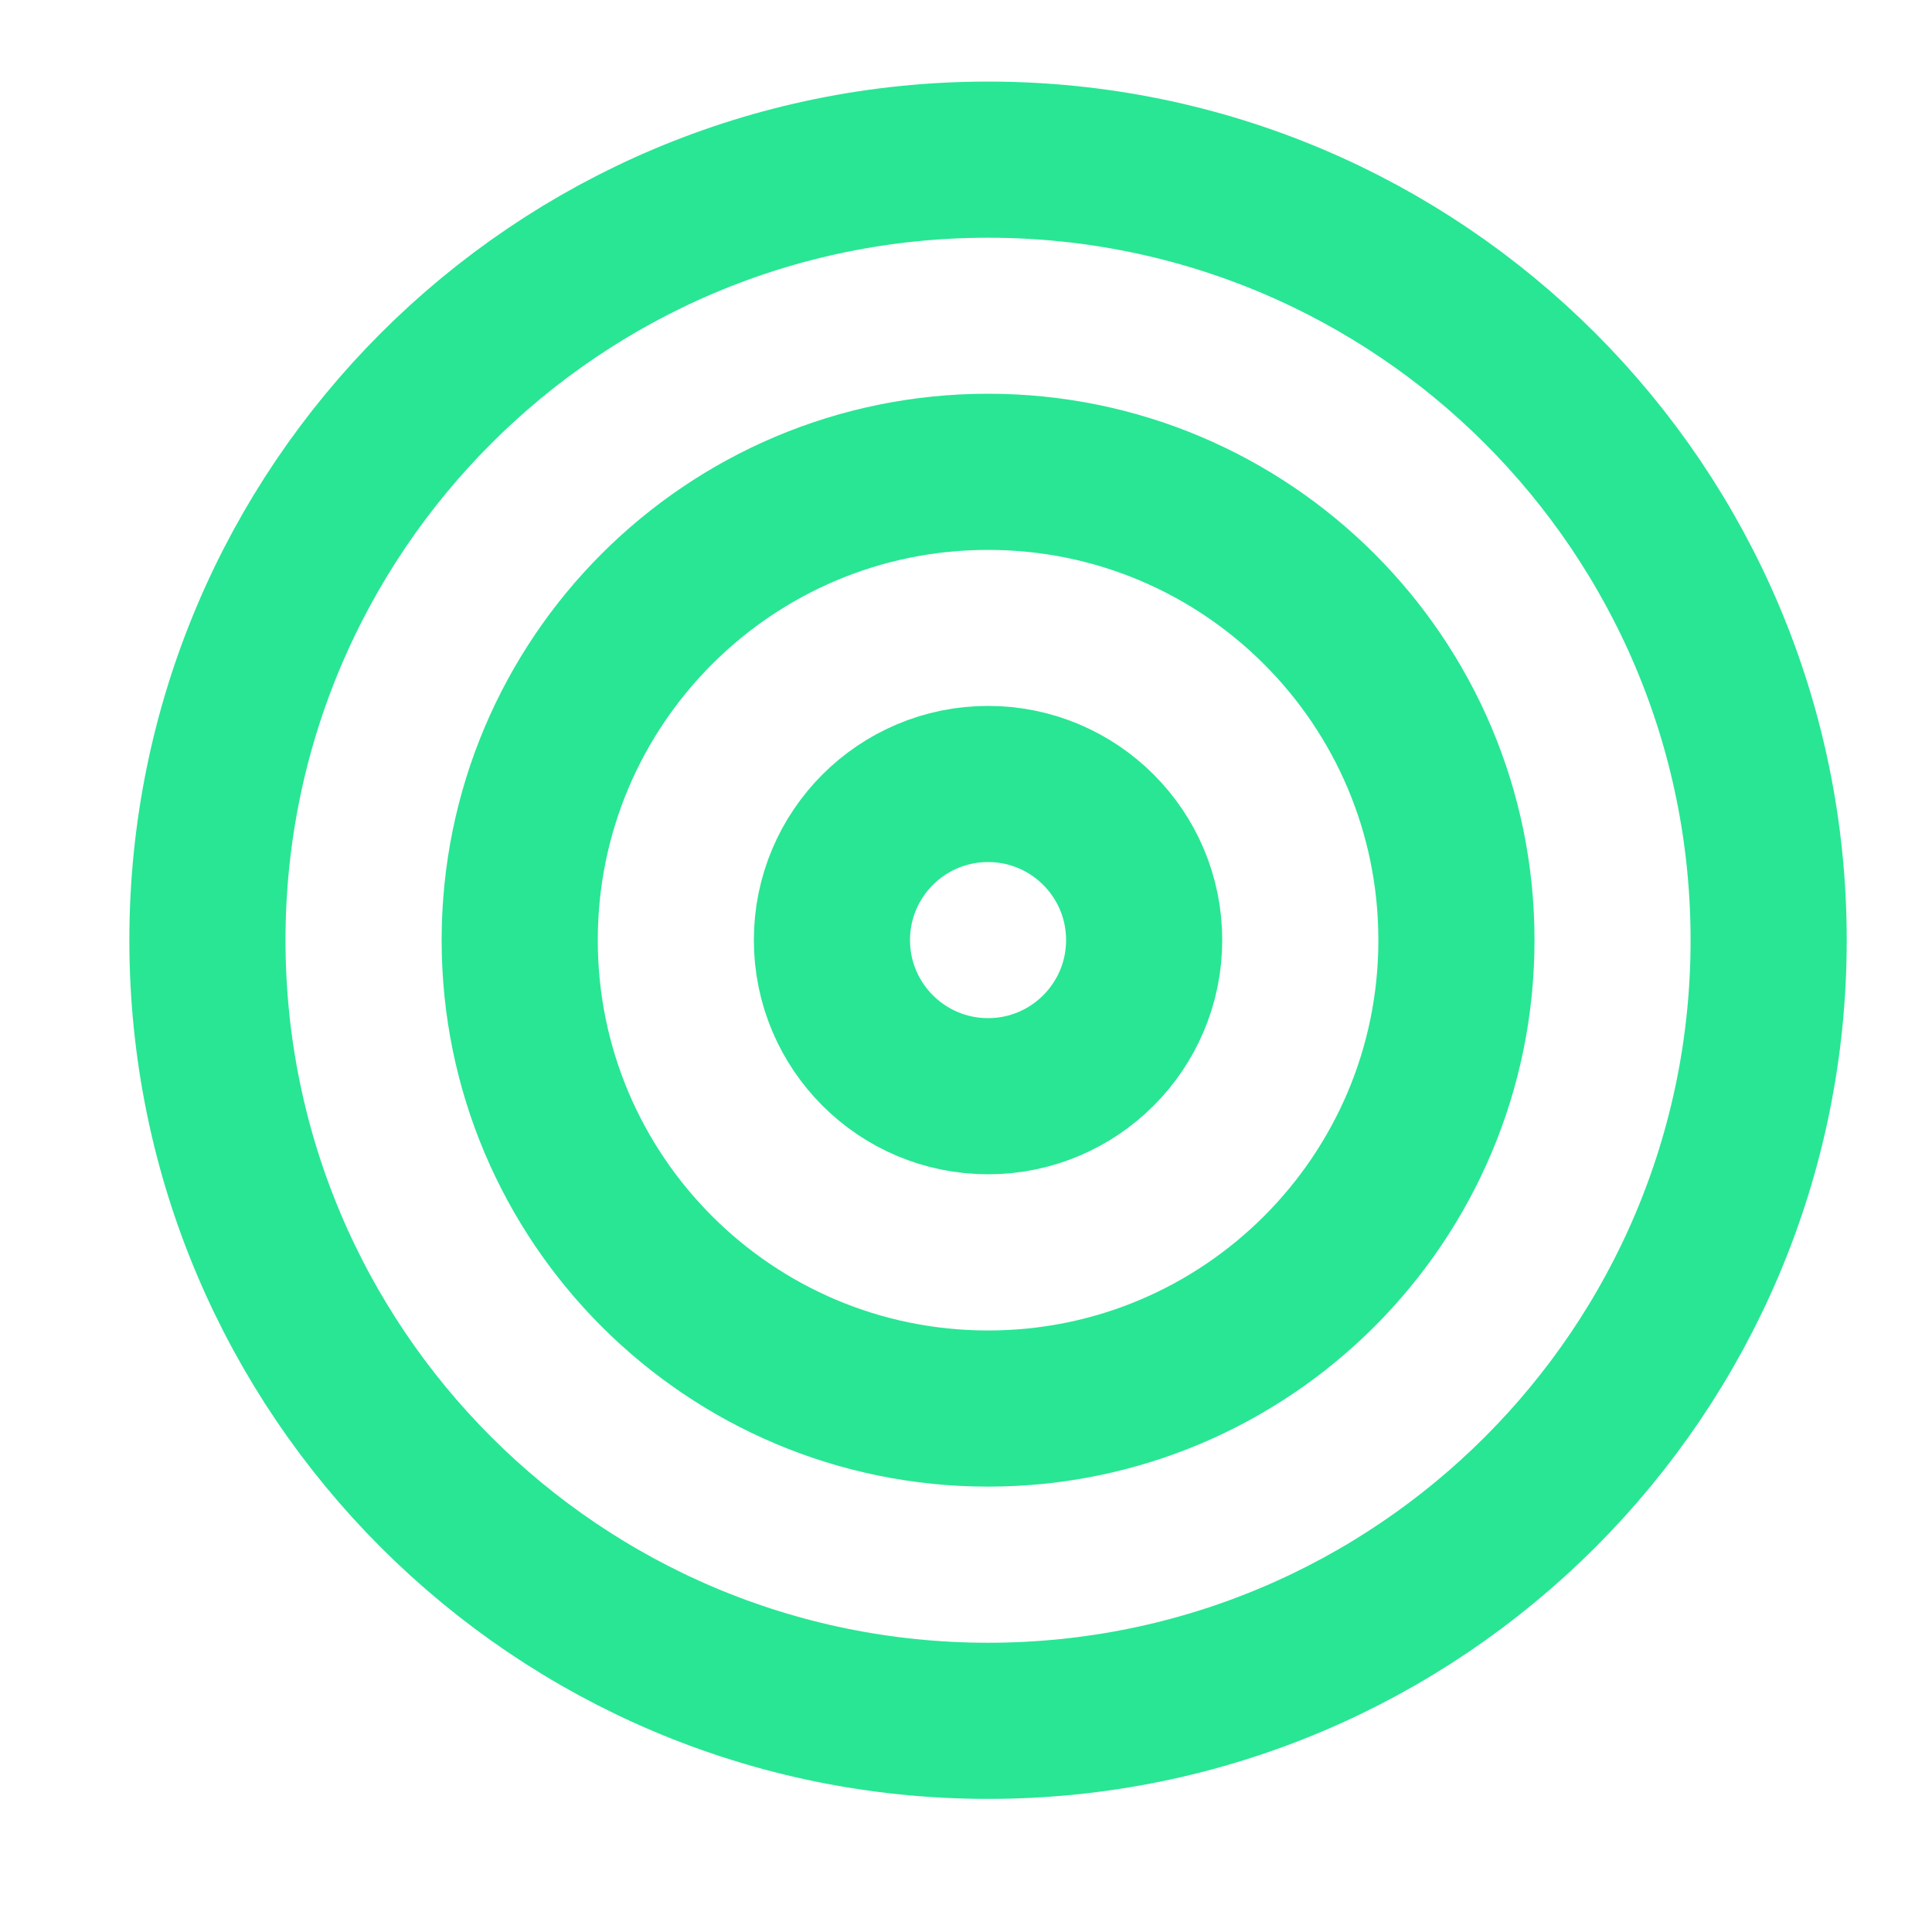
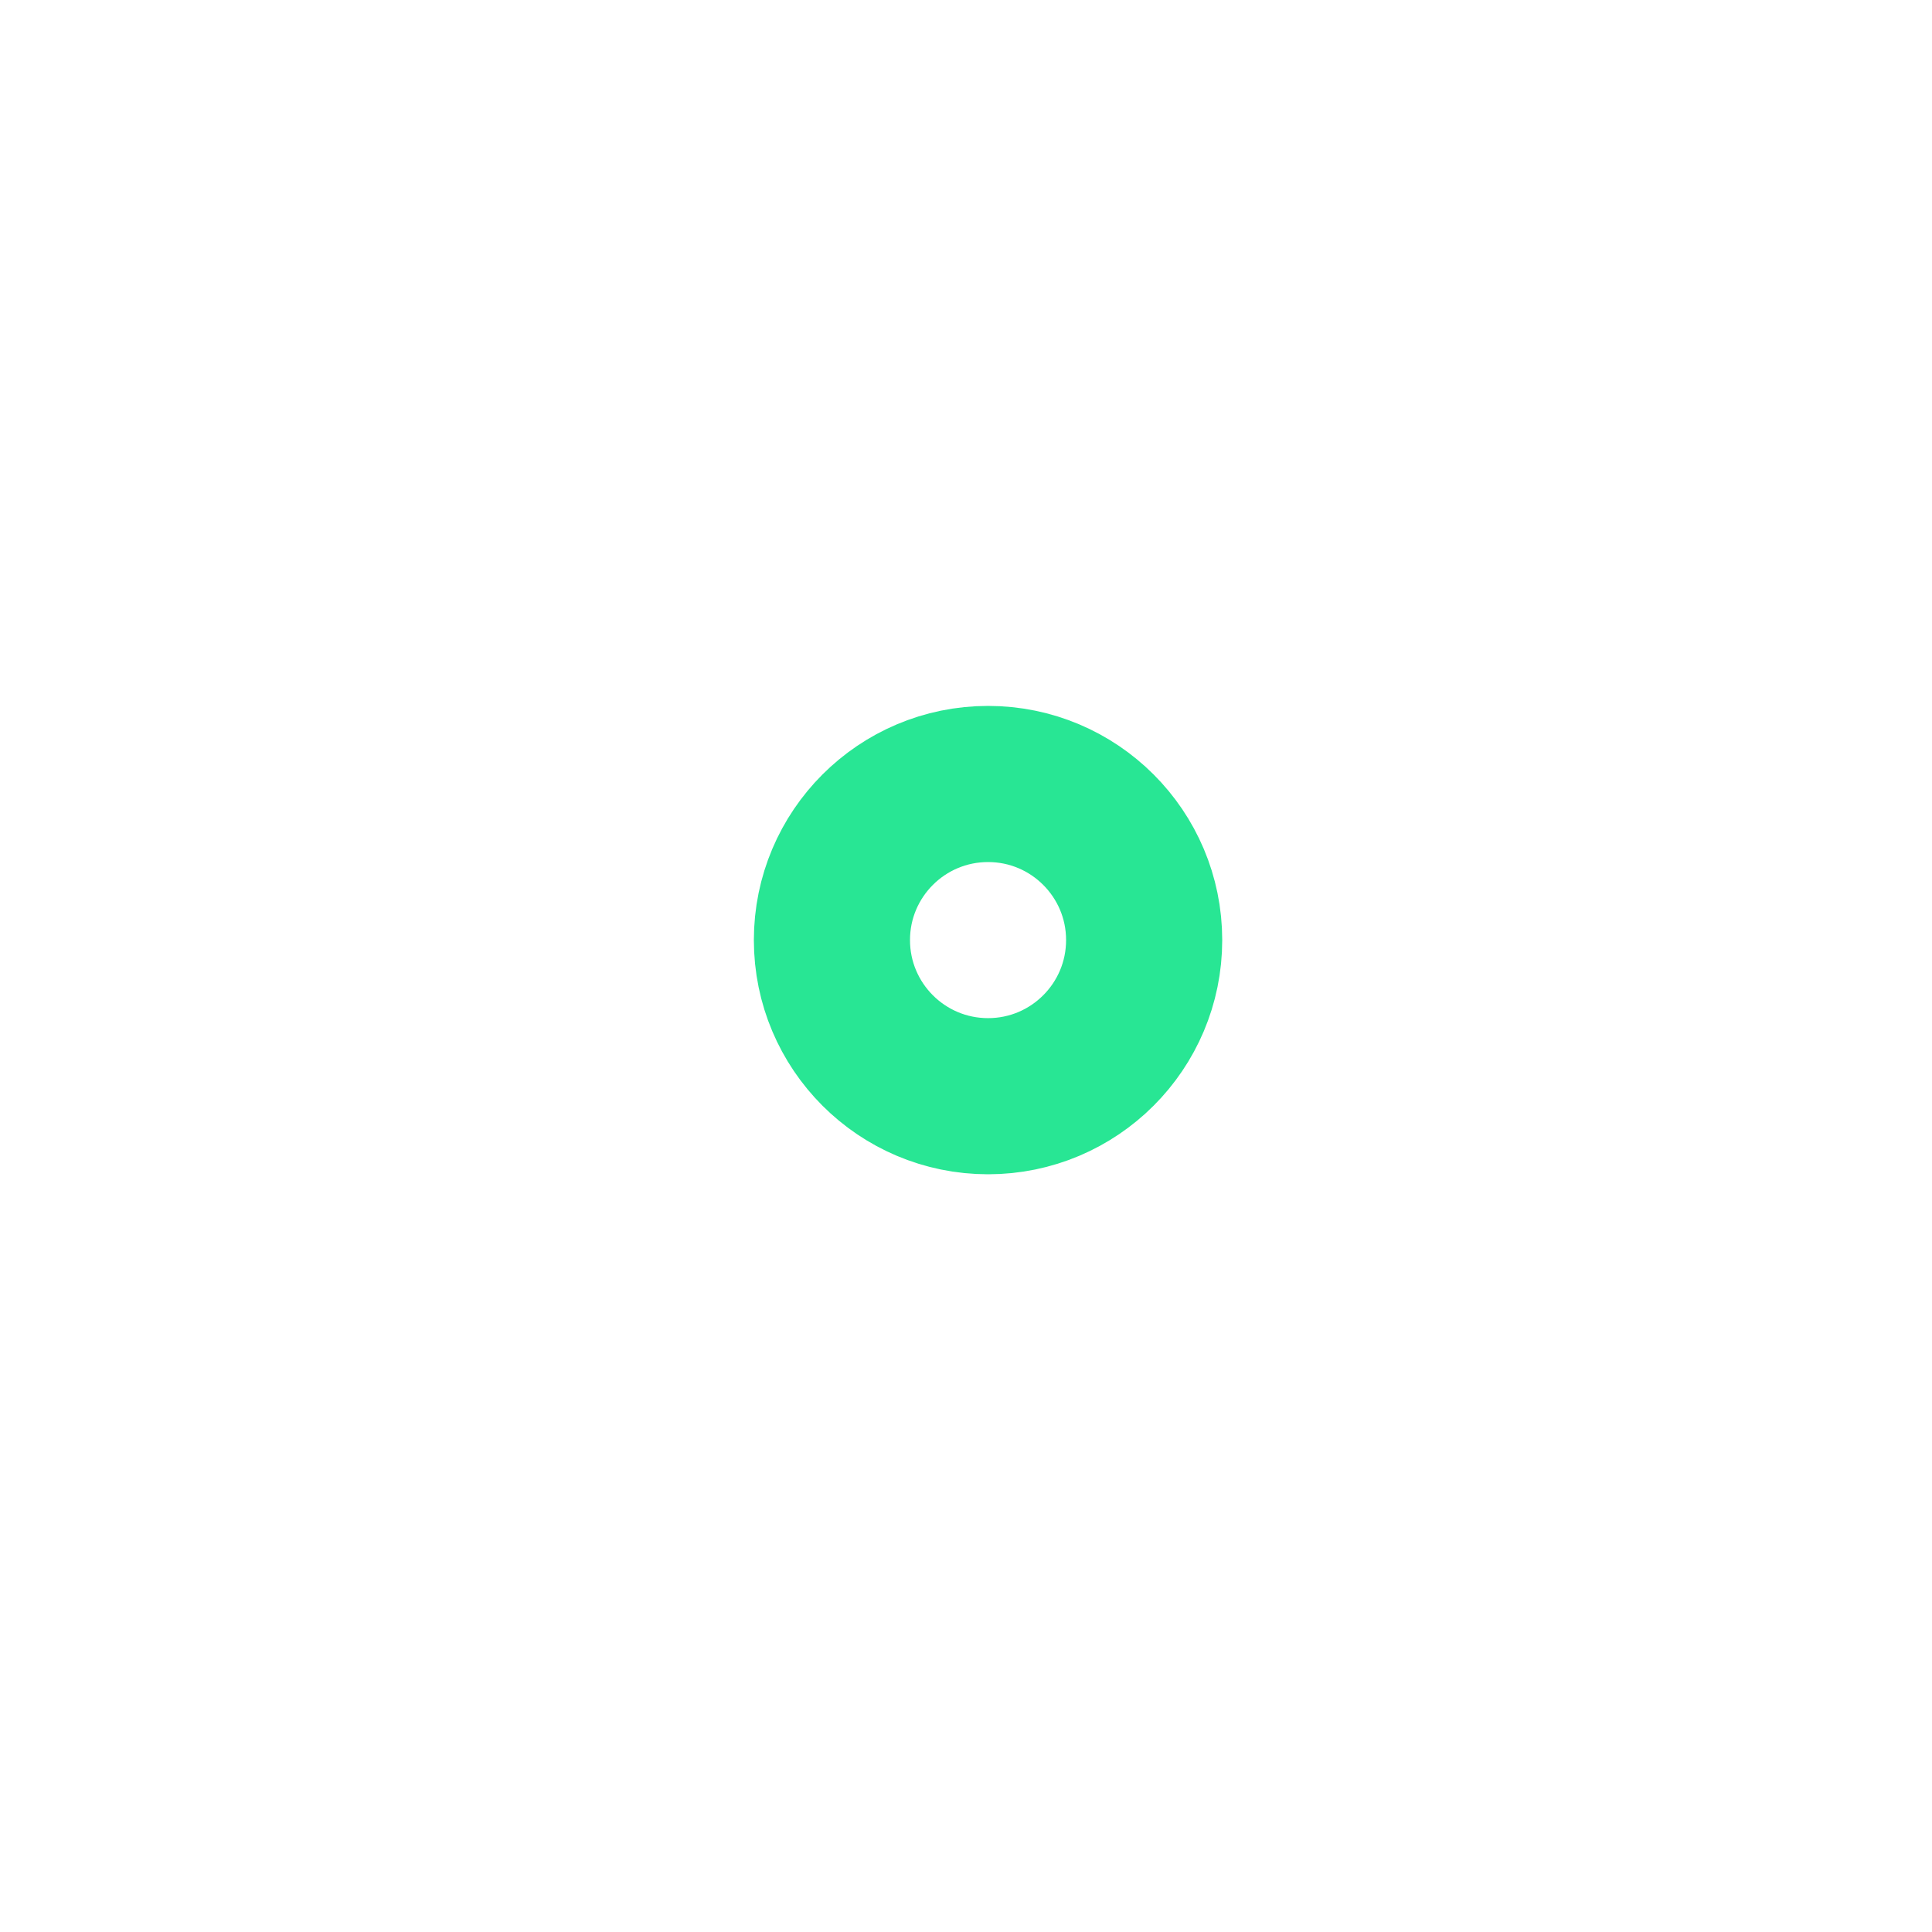
<svg xmlns="http://www.w3.org/2000/svg" width="33" height="33" viewBox="0 0 33 33" fill="none">
-   <path d="M16.877 29.393C24.241 29.393 30.21 23.424 30.21 16.06C30.21 8.696 24.241 2.727 16.877 2.727C9.513 2.727 3.543 8.696 3.543 16.06C3.543 23.424 9.513 29.393 16.877 29.393Z" stroke="#28E694" stroke-width="2.667" stroke-linecap="round" stroke-linejoin="round" />
-   <path d="M16.877 24.059C21.295 24.059 24.877 20.477 24.877 16.059C24.877 11.64 21.295 8.059 16.877 8.059C12.458 8.059 8.877 11.64 8.877 16.059C8.877 20.477 12.458 24.059 16.877 24.059Z" stroke="#28E694" stroke-width="2.667" stroke-linecap="round" stroke-linejoin="round" />
-   <path d="M16.877 18.724C18.349 18.724 19.543 17.53 19.543 16.057C19.543 14.585 18.349 13.391 16.877 13.391C15.404 13.391 14.21 14.585 14.21 16.057C14.21 17.53 15.404 18.724 16.877 18.724Z" stroke="#28E694" stroke-width="2.667" stroke-linecap="round" stroke-linejoin="round" />
+   <path d="M16.877 18.724C18.349 18.724 19.543 17.53 19.543 16.057C19.543 14.585 18.349 13.391 16.877 13.391C15.404 13.391 14.21 14.585 14.21 16.057C14.21 17.53 15.404 18.724 16.877 18.724" stroke="#28E694" stroke-width="2.667" stroke-linecap="round" stroke-linejoin="round" />
</svg>